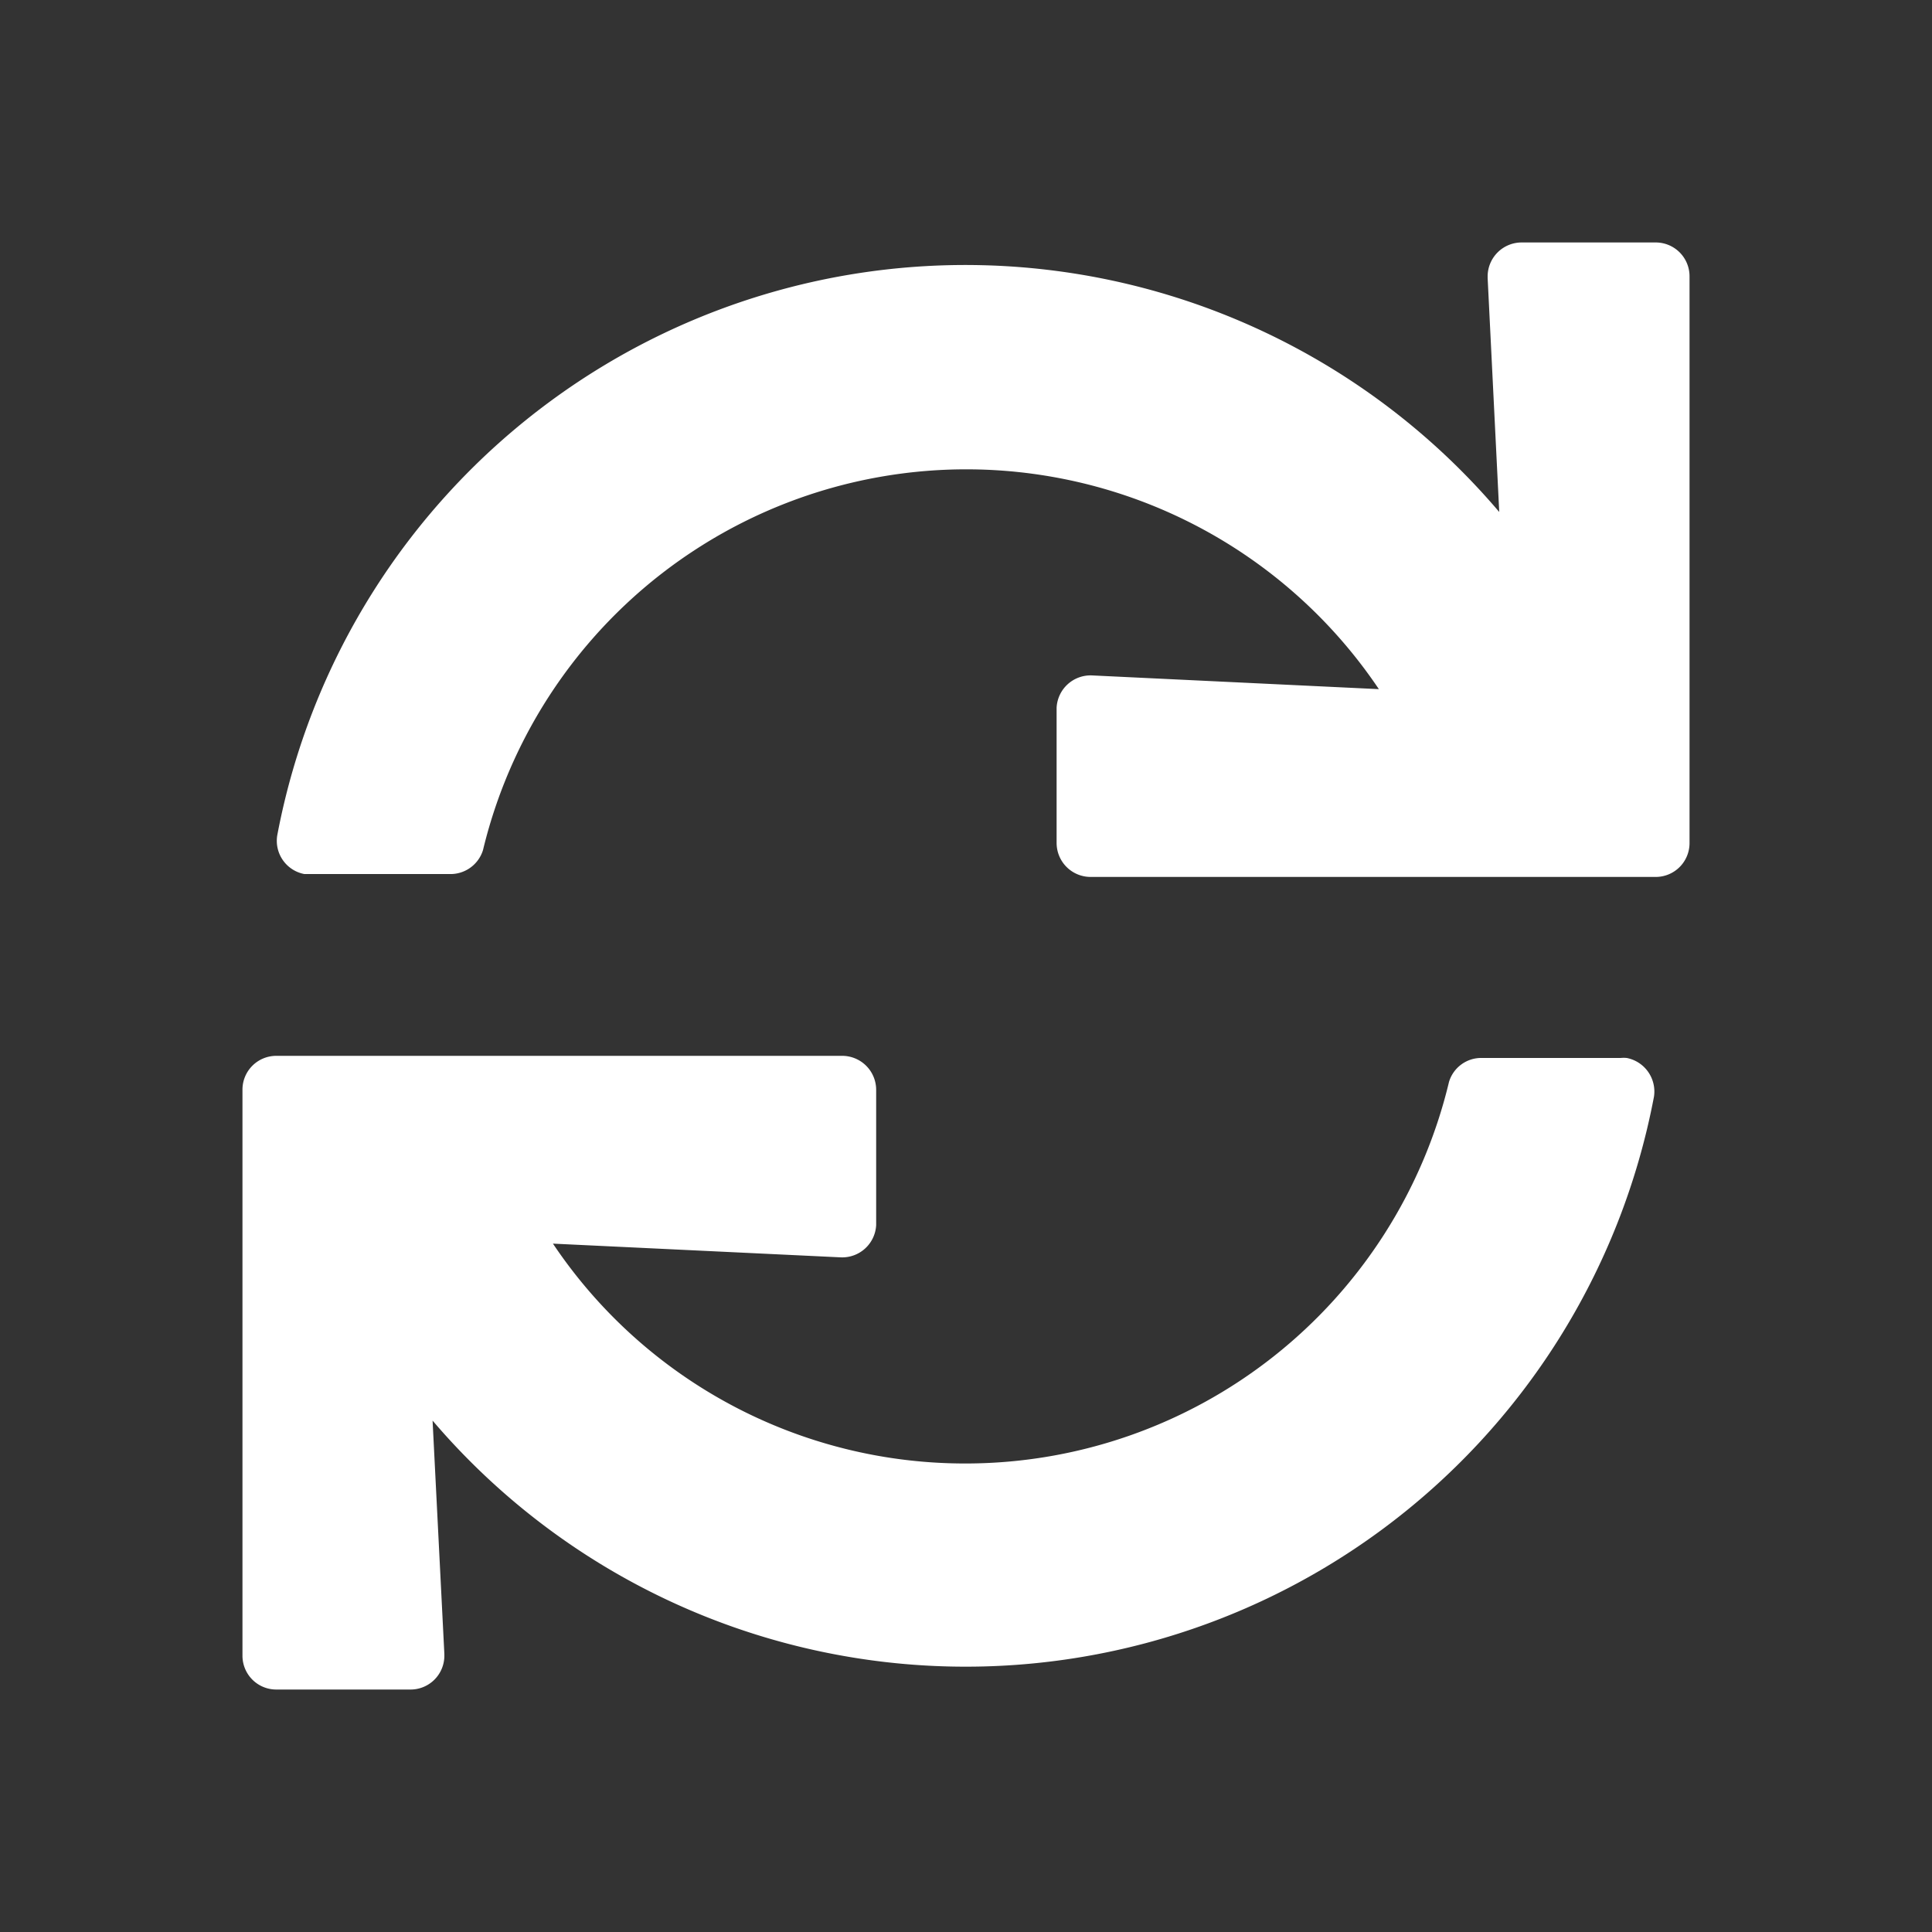
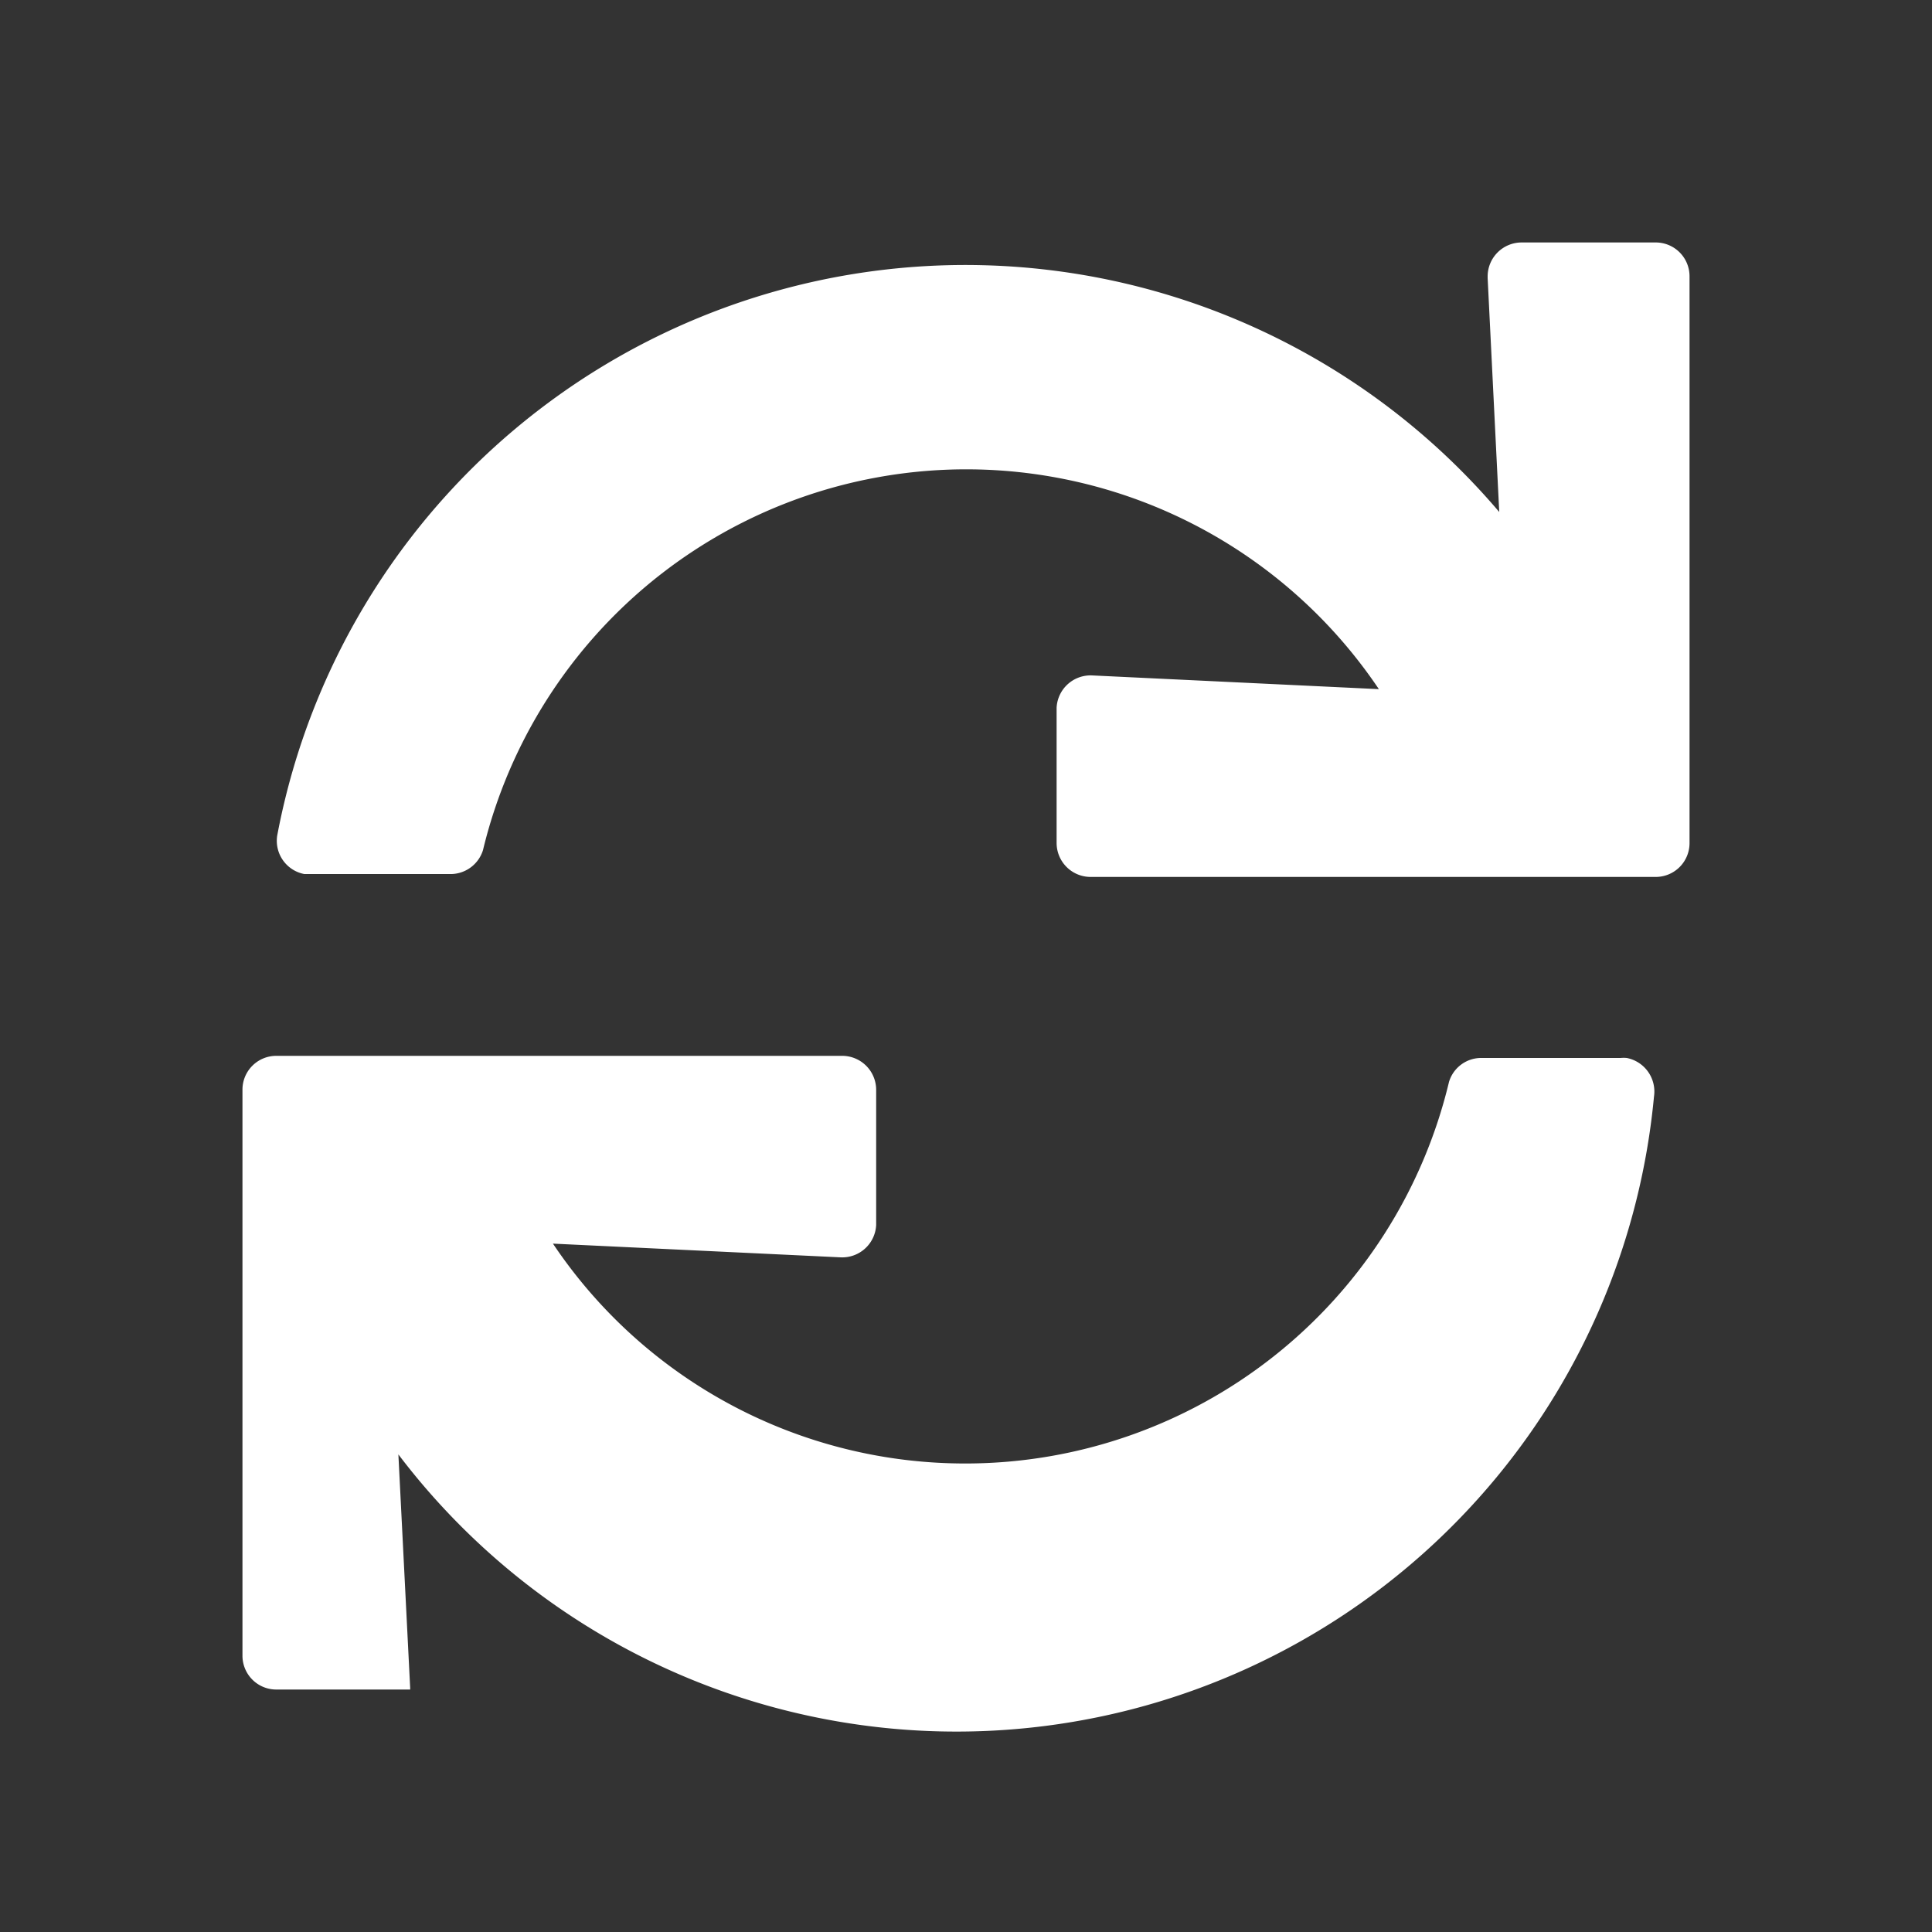
<svg xmlns="http://www.w3.org/2000/svg" id="Layer_1" data-name="Layer 1" viewBox="0 0 100 100">
  <rect x="0" y="0" width="100" height="100" fill="#333333" stroke="none" />
  <defs>
    <style>.cls-1{fill:#fff;}</style>
  </defs>
-   <path class="cls-1" d="M77,14.39,77.6,26.5A36.25,36.25,0,0,0,14.35,43.24a1.75,1.75,0,0,0,1.4,2l.32,0h7.18A1.76,1.76,0,0,0,25,44a25.73,25.73,0,0,1,46.37-8.33l-14.84-.71a1.76,1.76,0,0,0-1.84,1.67v7a1.76,1.76,0,0,0,1.75,1.76H85.7a1.75,1.75,0,0,0,1.75-1.76V14.3a1.75,1.75,0,0,0-1.75-1.75H78.77A1.76,1.76,0,0,0,77,14.3ZM50,75.75A25.67,25.67,0,0,1,28.62,64.37l14.89.71a1.76,1.76,0,0,0,1.84-1.67v-7a1.76,1.76,0,0,0-1.76-1.76H14.3a1.75,1.75,0,0,0-1.75,1.76V85.7a1.75,1.75,0,0,0,1.75,1.75h6.93A1.75,1.75,0,0,0,23,85.7v-.09l-.61-12.08A36.26,36.26,0,0,0,85.61,56.76a1.77,1.77,0,0,0-1.41-2,1.73,1.73,0,0,0-.32,0H76.7A1.74,1.74,0,0,0,75,56,25.74,25.74,0,0,1,50,75.75Z" />
+   <path class="cls-1" d="M77,14.39,77.6,26.5A36.25,36.25,0,0,0,14.35,43.24a1.75,1.75,0,0,0,1.4,2l.32,0h7.18A1.76,1.76,0,0,0,25,44a25.73,25.73,0,0,1,46.37-8.33l-14.84-.71a1.76,1.76,0,0,0-1.84,1.67v7a1.76,1.76,0,0,0,1.75,1.76H85.7a1.75,1.75,0,0,0,1.75-1.76V14.3a1.75,1.75,0,0,0-1.75-1.75H78.77A1.76,1.76,0,0,0,77,14.3ZM50,75.75A25.67,25.67,0,0,1,28.62,64.37l14.89.71a1.76,1.76,0,0,0,1.84-1.67v-7a1.76,1.76,0,0,0-1.76-1.76H14.3a1.75,1.75,0,0,0-1.75,1.76V85.7a1.75,1.75,0,0,0,1.75,1.75h6.93v-.09l-.61-12.08A36.26,36.26,0,0,0,85.61,56.76a1.77,1.77,0,0,0-1.41-2,1.73,1.73,0,0,0-.32,0H76.7A1.74,1.74,0,0,0,75,56,25.74,25.74,0,0,1,50,75.75Z" />
</svg>